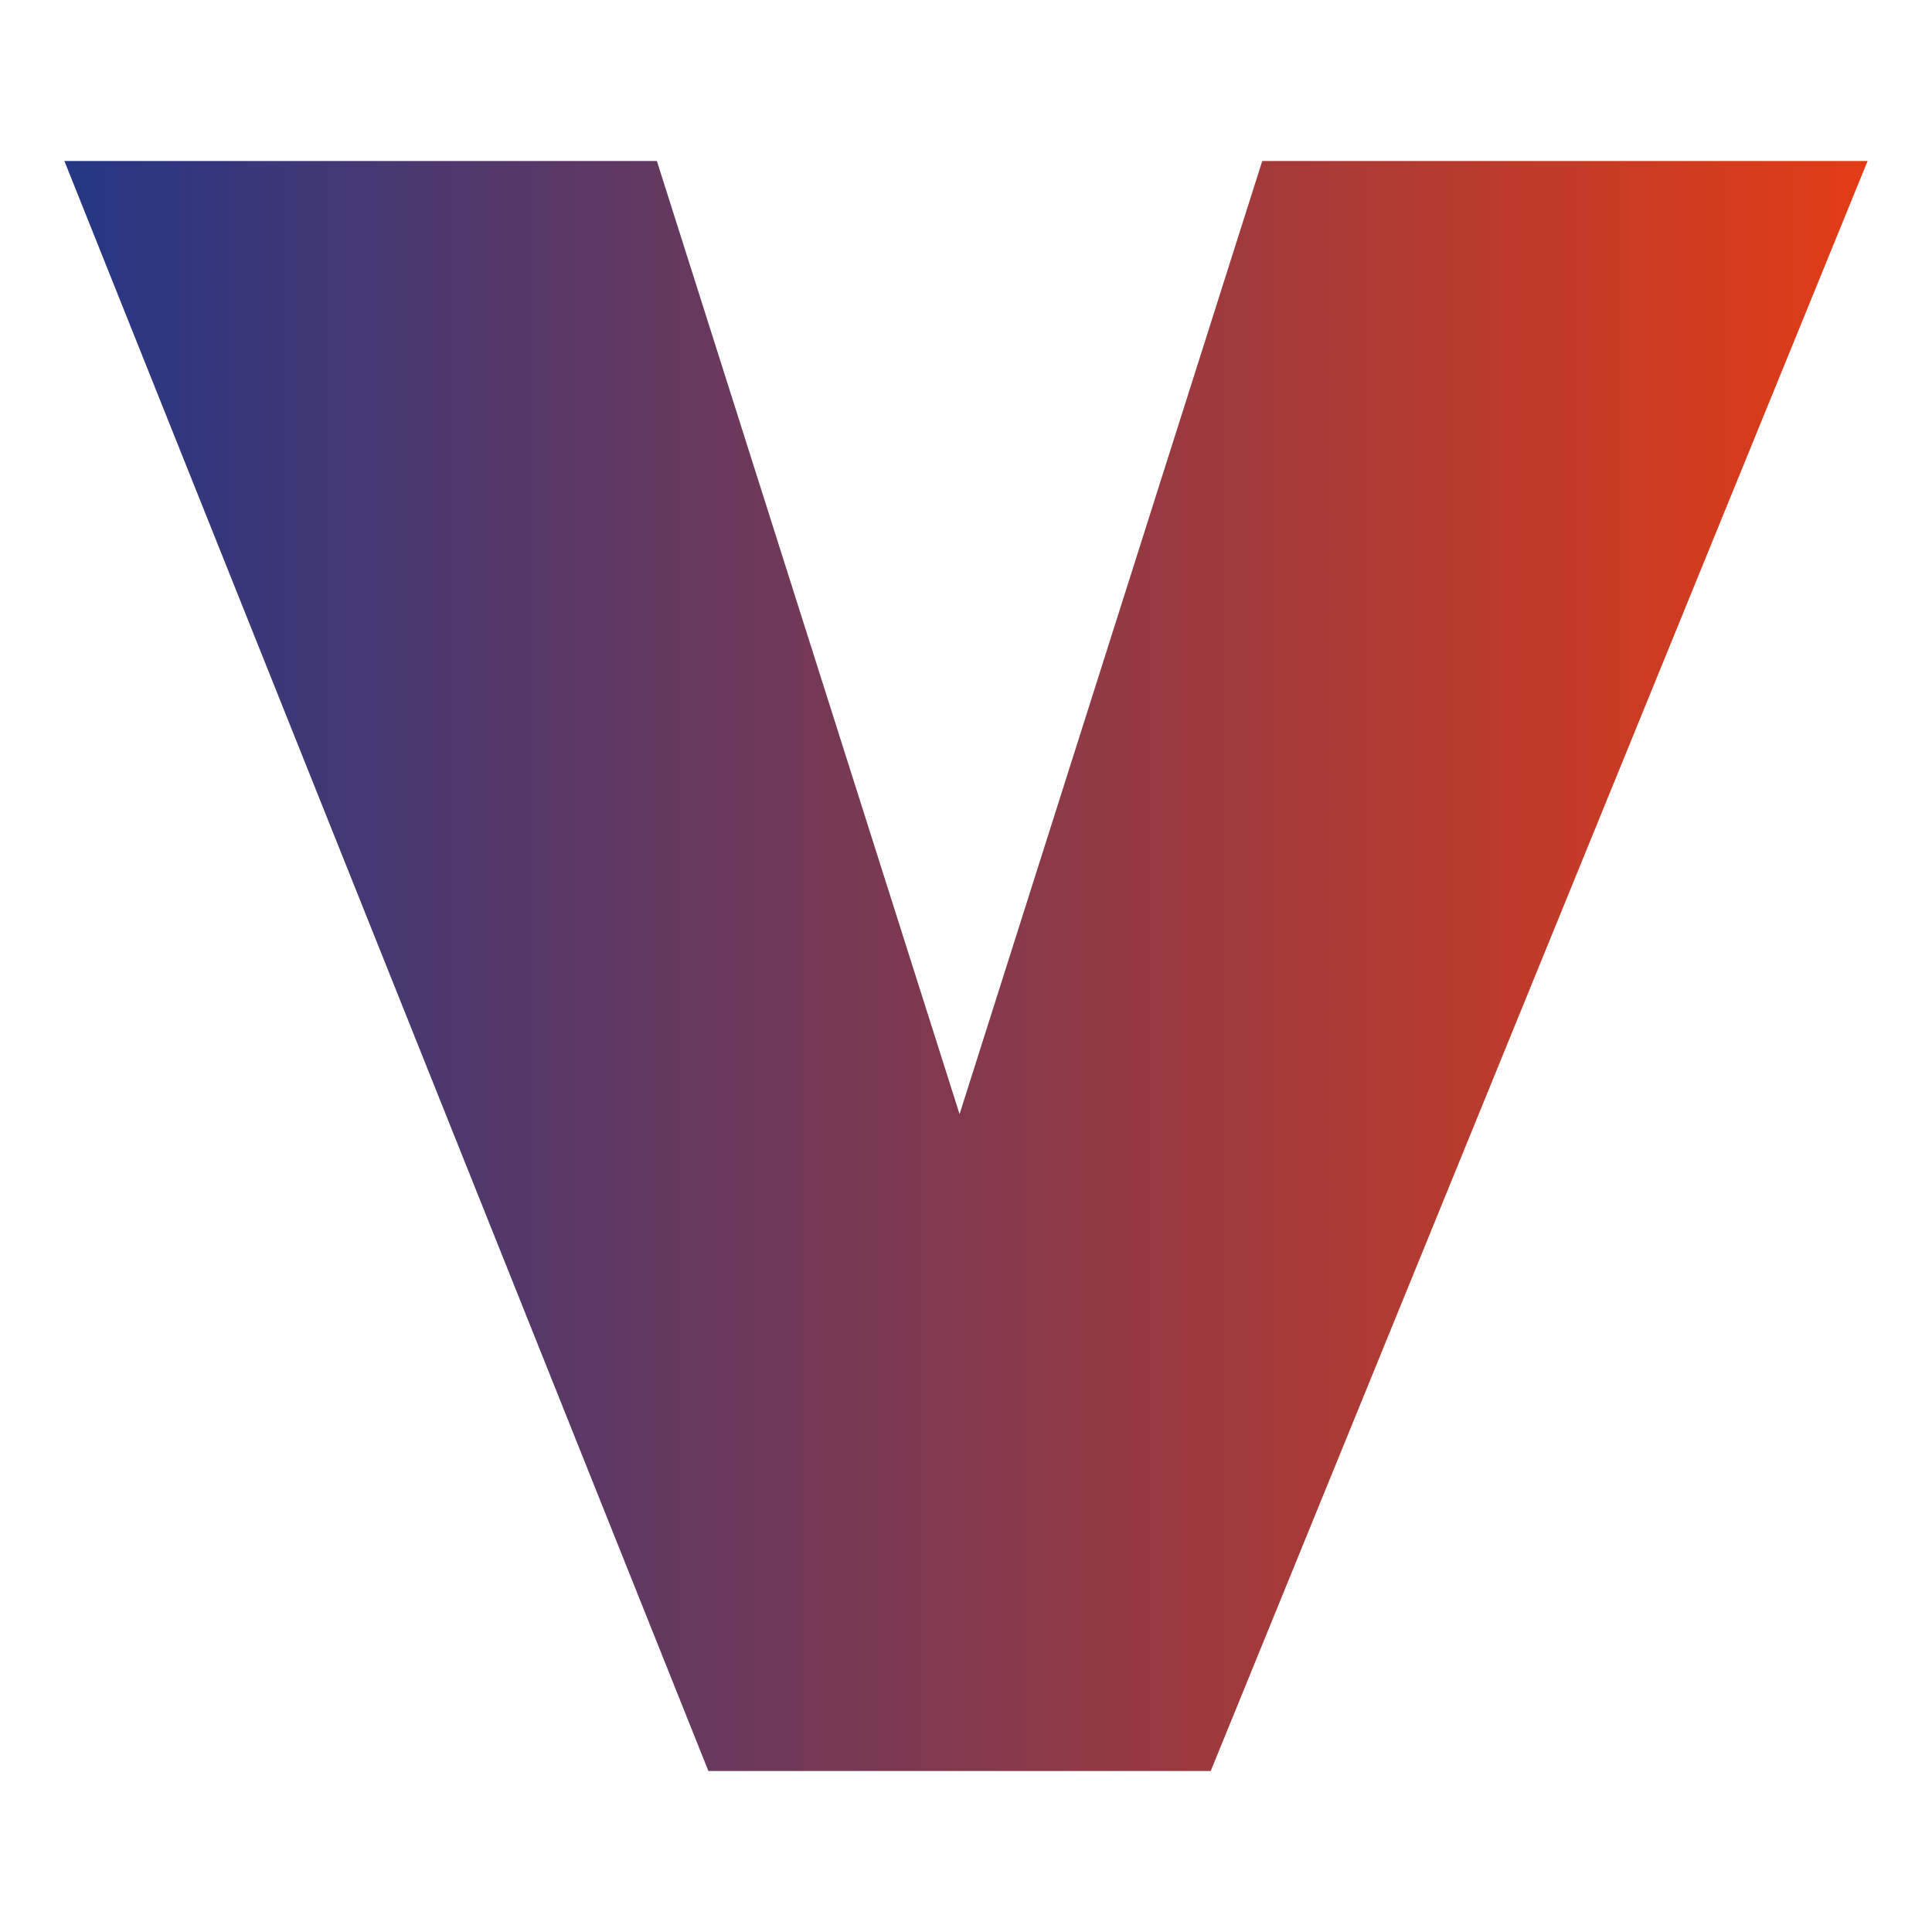
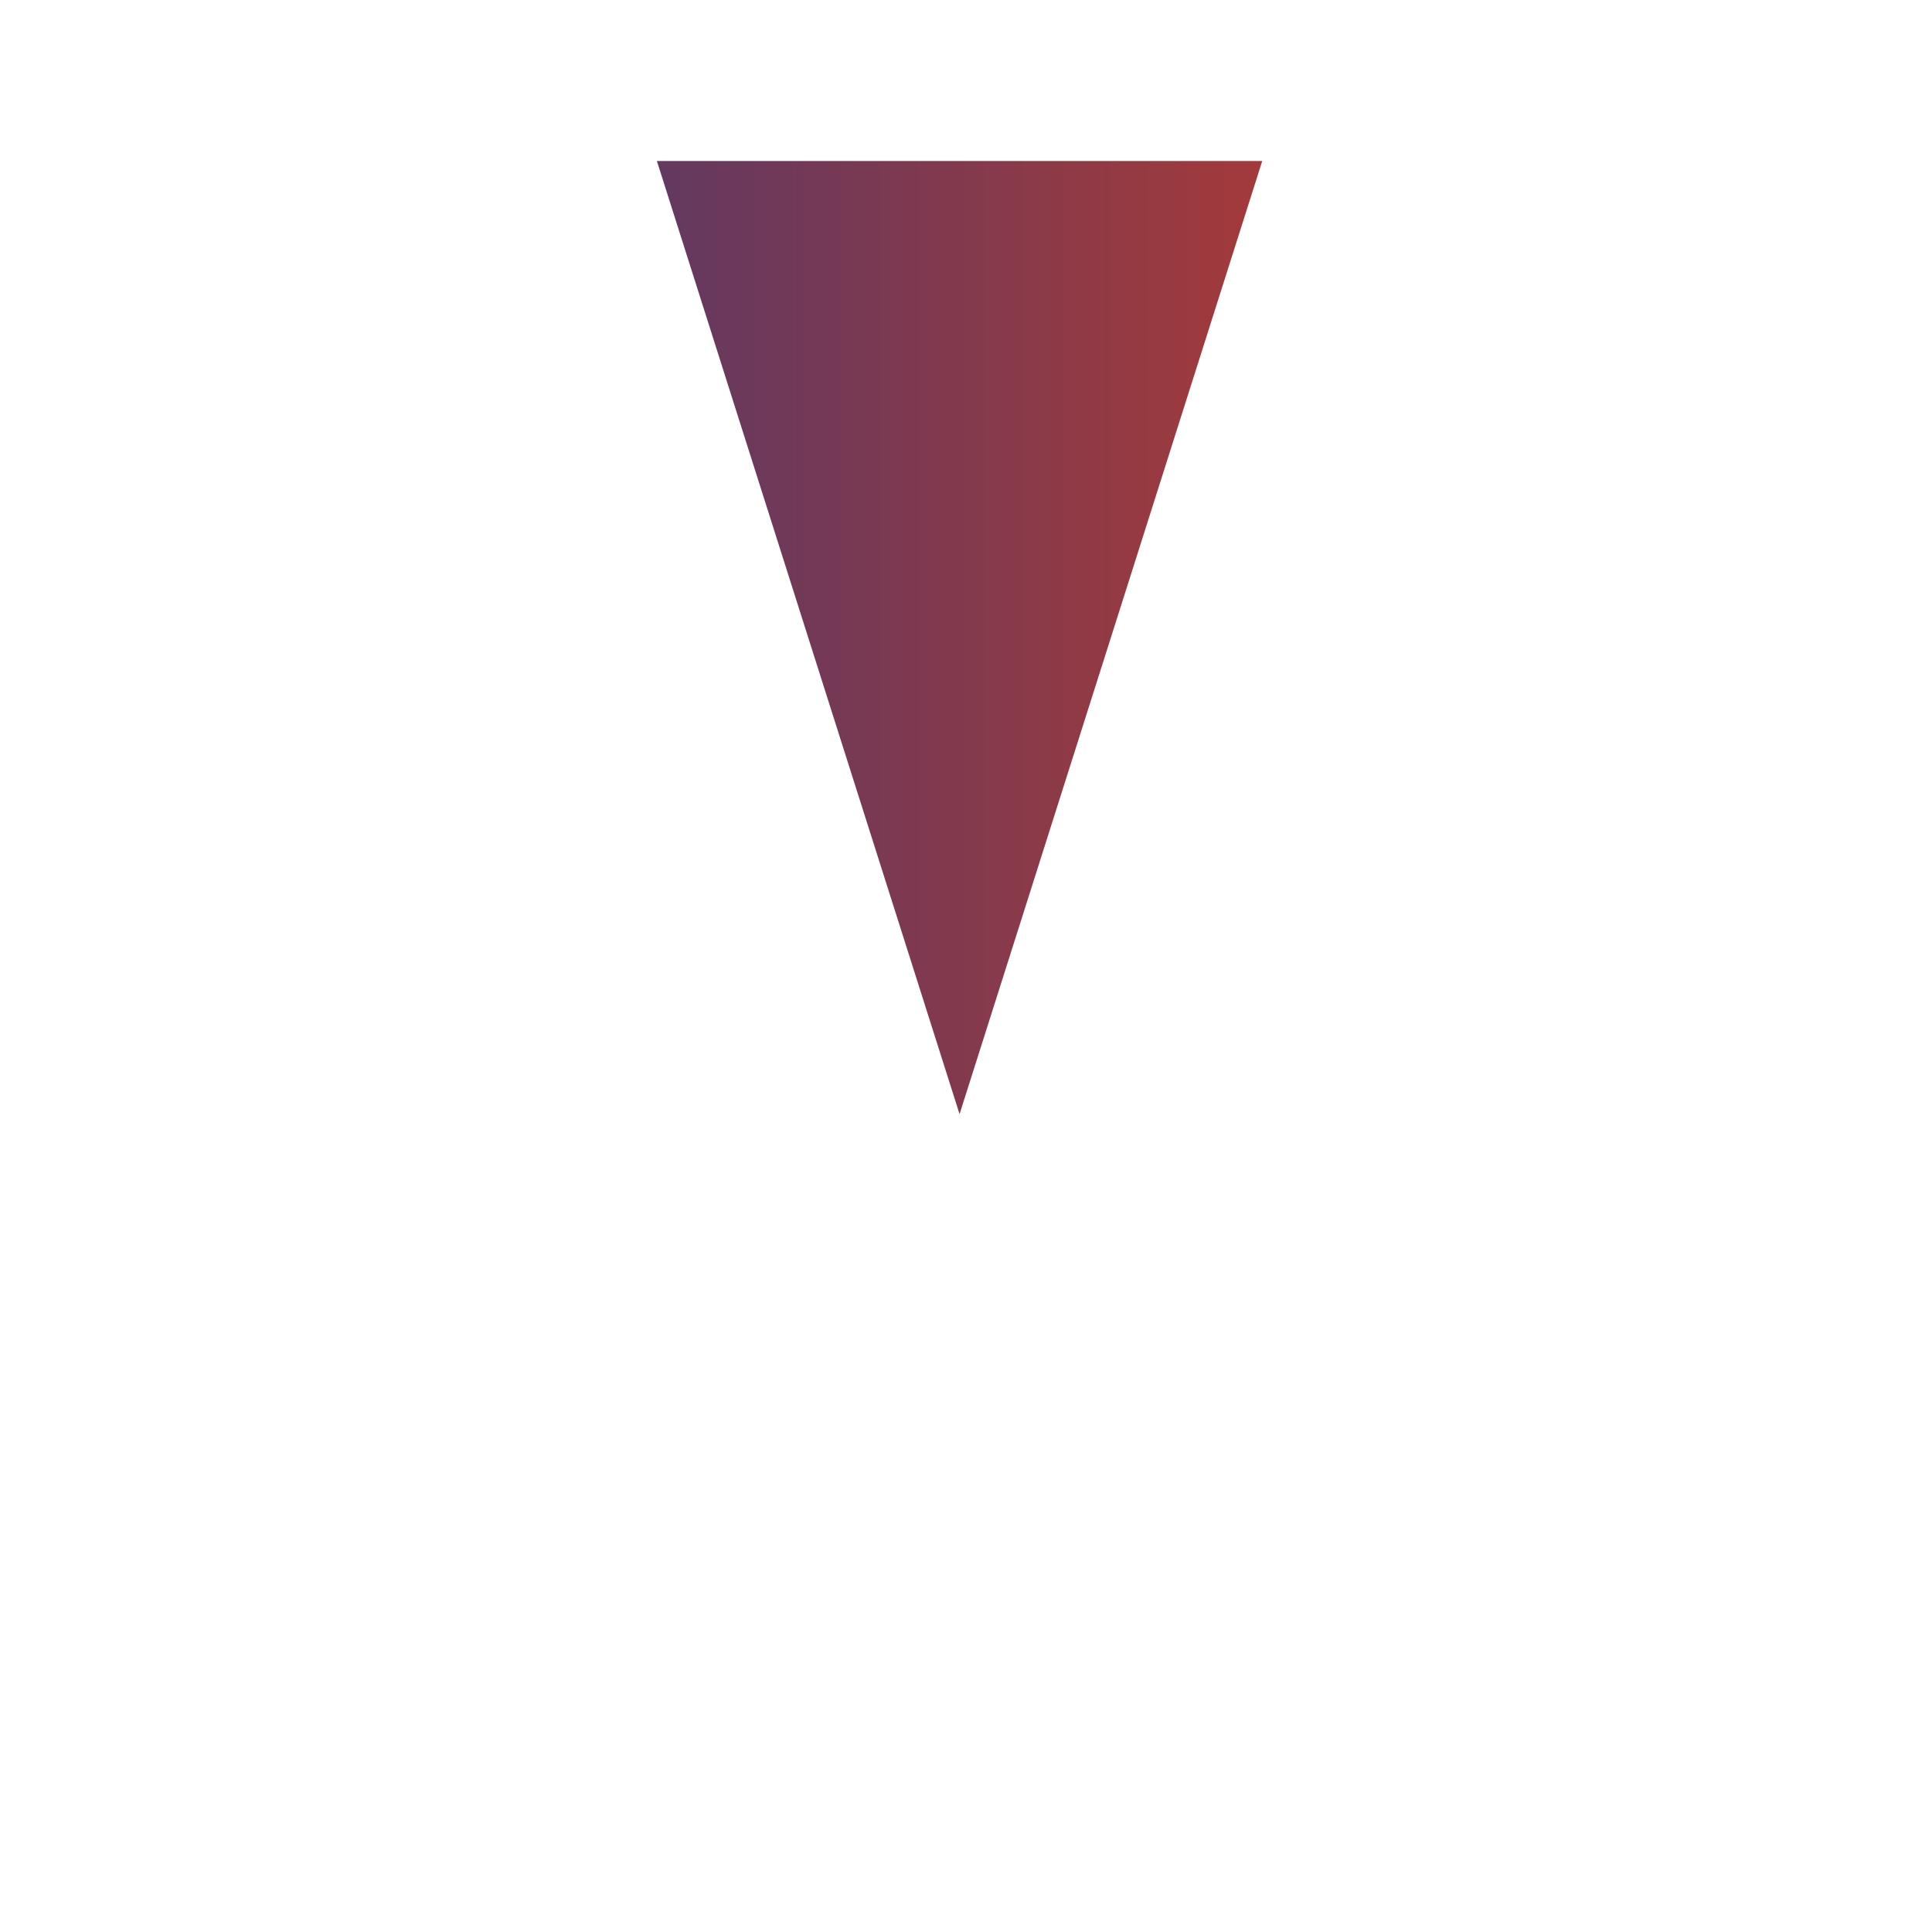
<svg xmlns="http://www.w3.org/2000/svg" version="1.1" id="Calque_1" x="0px" y="0px" viewBox="0 0 30 30" style="enable-background:new 0 0 30 30;" xml:space="preserve">
  <style type="text/css"> .st0{display:none;} .st1{display:inline;fill:#FFFFFF;} .st2{display:none;fill:url(#SVGID_1_);} .st3{fill:url(#SVGID_00000122698732562773294910000009466432531115653506_);} </style>
  <g class="st0">
-     <rect y="0" class="st1" width="30" height="30" />
-   </g>
+     </g>
  <linearGradient id="SVGID_1_" gradientUnits="userSpaceOnUse" x1="31.247" y1="13.5" x2="-1.246" y2="16.5">
    <stop offset="0" style="stop-color:#E23C15" />
    <stop offset="1" style="stop-color:#253785" />
  </linearGradient>
-   <rect class="st2" width="30" height="30" />
  <linearGradient id="SVGID_00000120520360449991296400000003817163184820398985_" gradientUnits="userSpaceOnUse" x1="1.068600e-02" y1="15" x2="28.045" y2="15" gradientTransform="matrix(-1 0 0 1 29.028 0)">
    <stop offset="0" style="stop-color:#E23C15" />
    <stop offset="1" style="stop-color:#253785" />
  </linearGradient>
-   <path style="fill:url(#SVGID_00000120520360449991296400000003817163184820398985_);" d="M10.2,2.5l4.7,14.8l4.7-14.8H29l-10.2,25 H11L1,2.5H10.2z" />
+   <path style="fill:url(#SVGID_00000120520360449991296400000003817163184820398985_);" d="M10.2,2.5l4.7,14.8l4.7-14.8H29H11L1,2.5H10.2z" />
</svg>